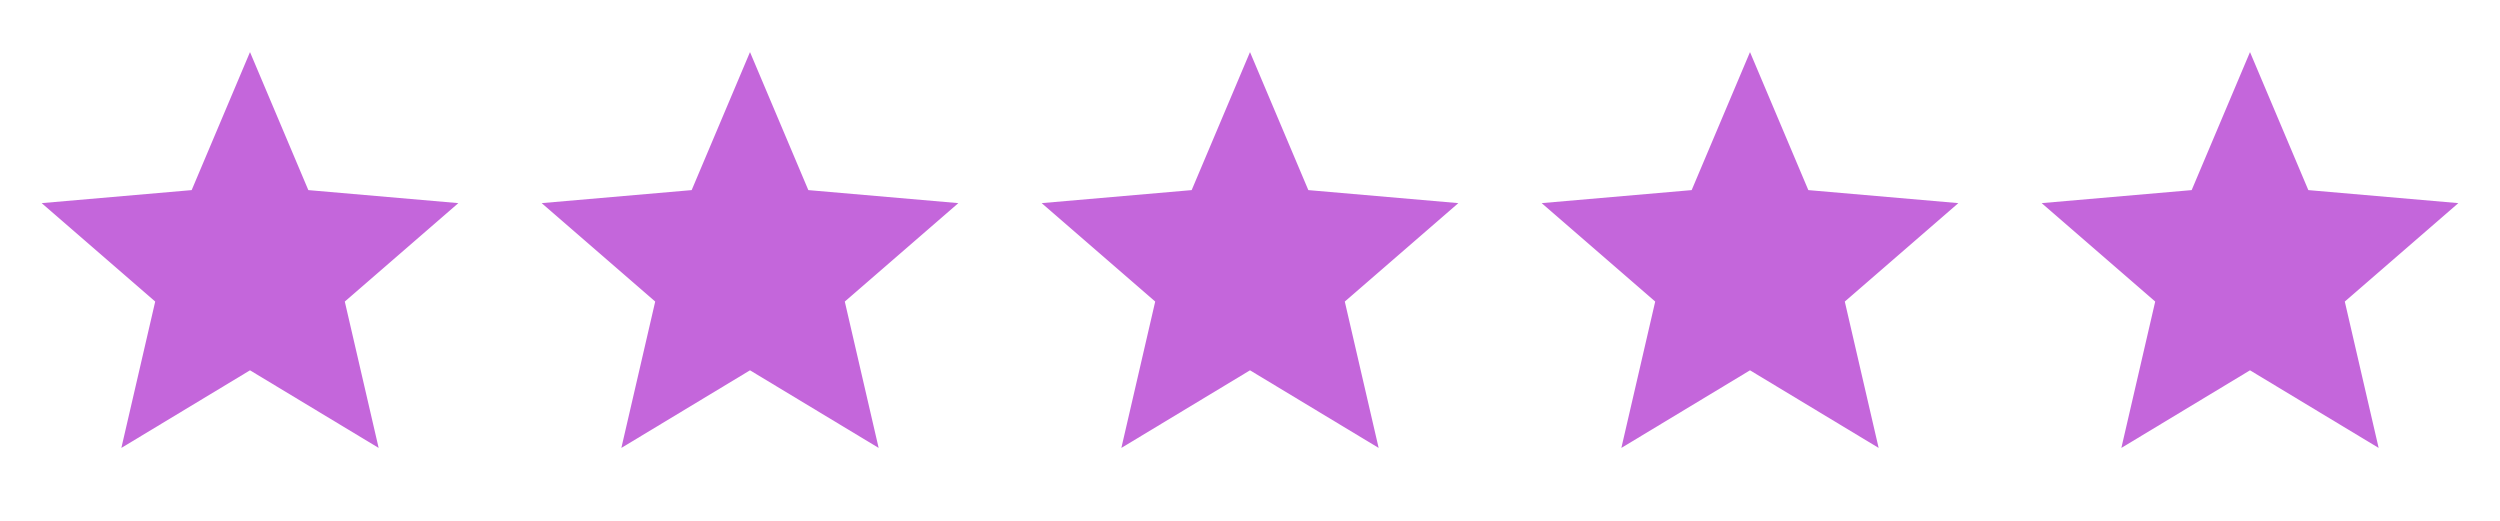
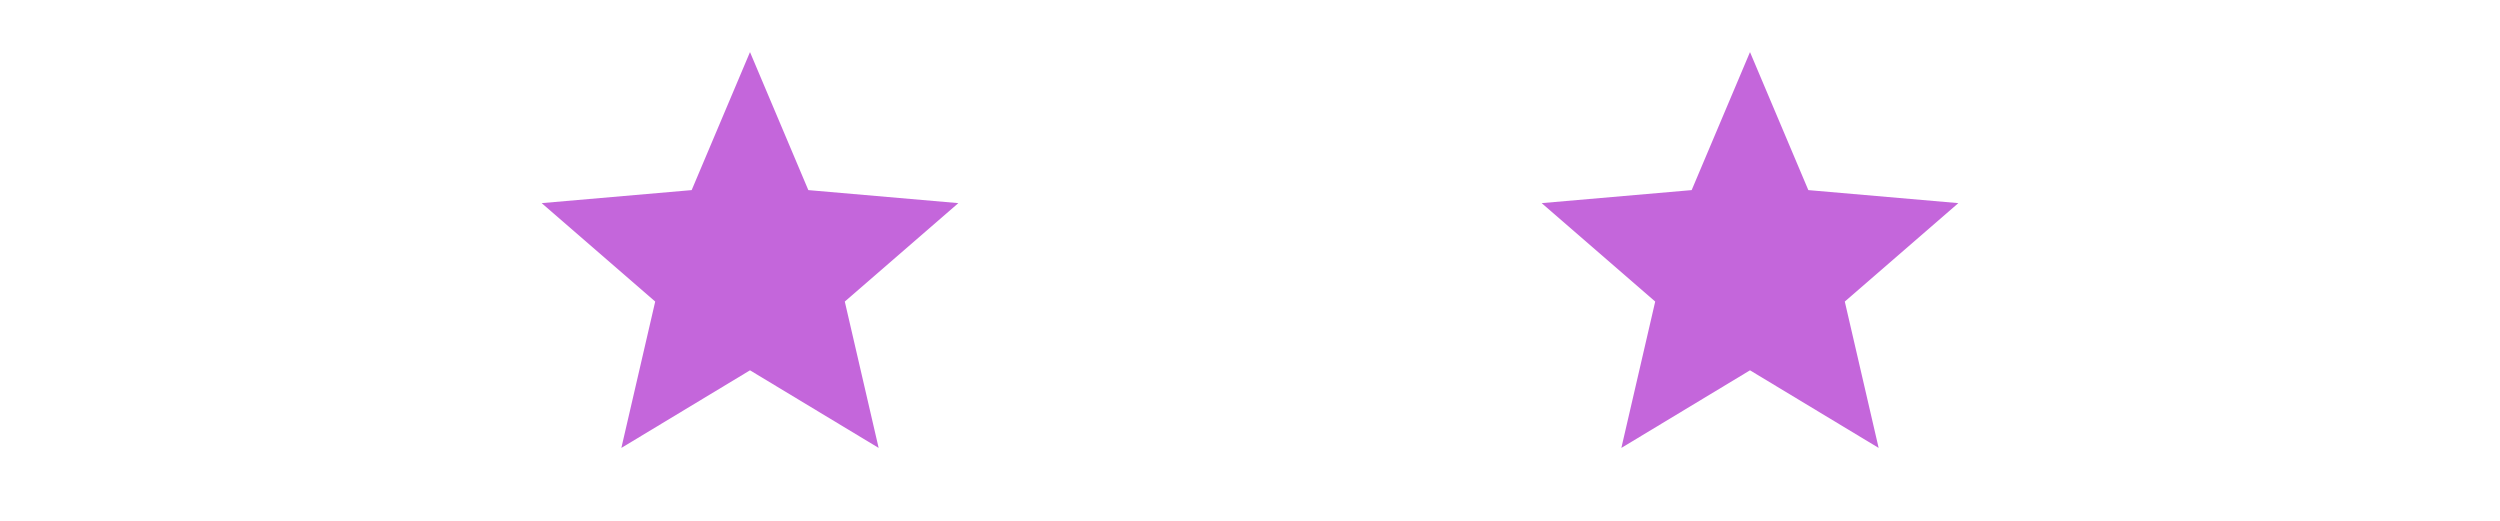
<svg xmlns="http://www.w3.org/2000/svg" width="120" height="25" viewBox="0 0 120 25" fill="none">
-   <path d="M5.825 21.5L7.45 14.475L2 9.75L9.2 9.125L12 2.5L14.8 9.125L22 9.75L16.55 14.475L18.175 21.5L12 17.775L5.825 21.5Z" fill="#C466DB" />
  <path d="M29.825 21.5L31.45 14.475L26 9.75L33.2 9.125L36 2.5L38.8 9.125L46 9.75L40.55 14.475L42.175 21.5L36 17.775L29.825 21.5Z" fill="#C466DB" />
-   <path d="M53.825 21.5L55.45 14.475L50 9.75L57.2 9.125L60 2.5L62.8 9.125L70 9.75L64.55 14.475L66.175 21.5L60 17.775L53.825 21.5Z" fill="#C466DB" />
  <path d="M77.825 21.5L79.45 14.475L74 9.75L81.2 9.125L84 2.5L86.8 9.125L94 9.75L88.55 14.475L90.175 21.5L84 17.775L77.825 21.5Z" fill="#C466DB" />
-   <path d="M101.825 21.5L103.45 14.475L98 9.75L105.2 9.125L108 2.5L110.8 9.125L118 9.75L112.55 14.475L114.175 21.5L108 17.775L101.825 21.5Z" fill="#C466DB" />
</svg>